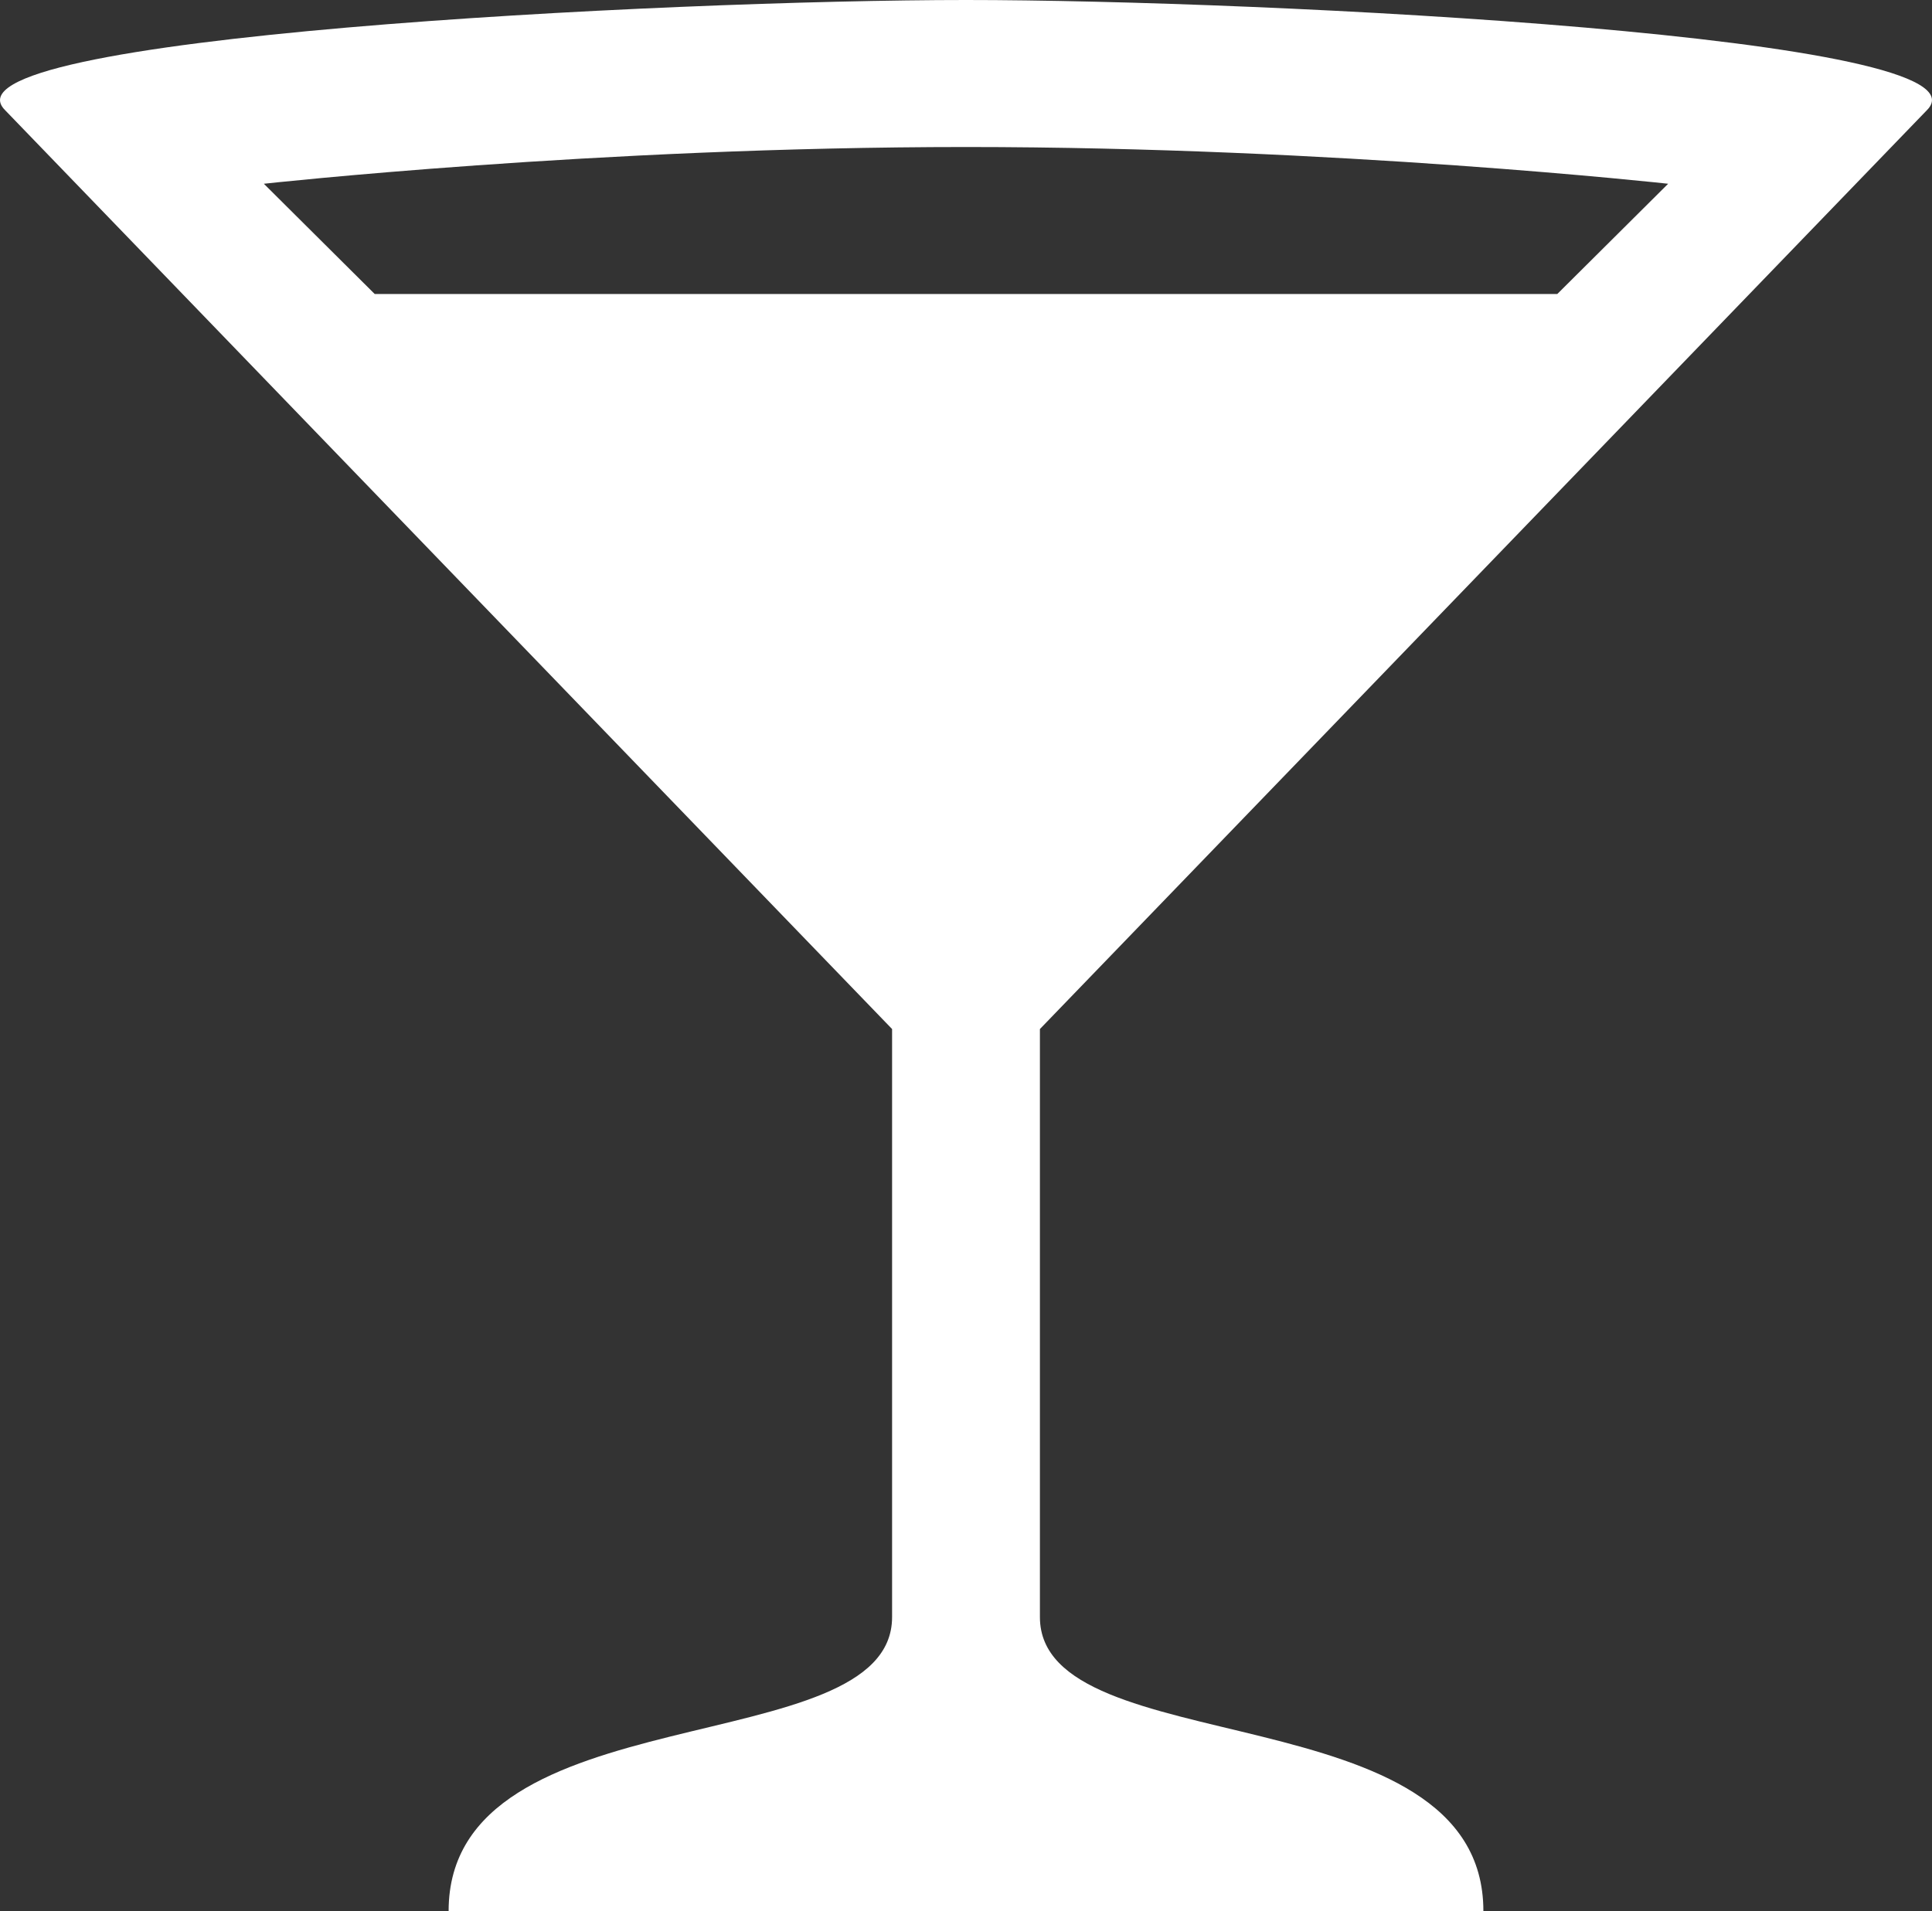
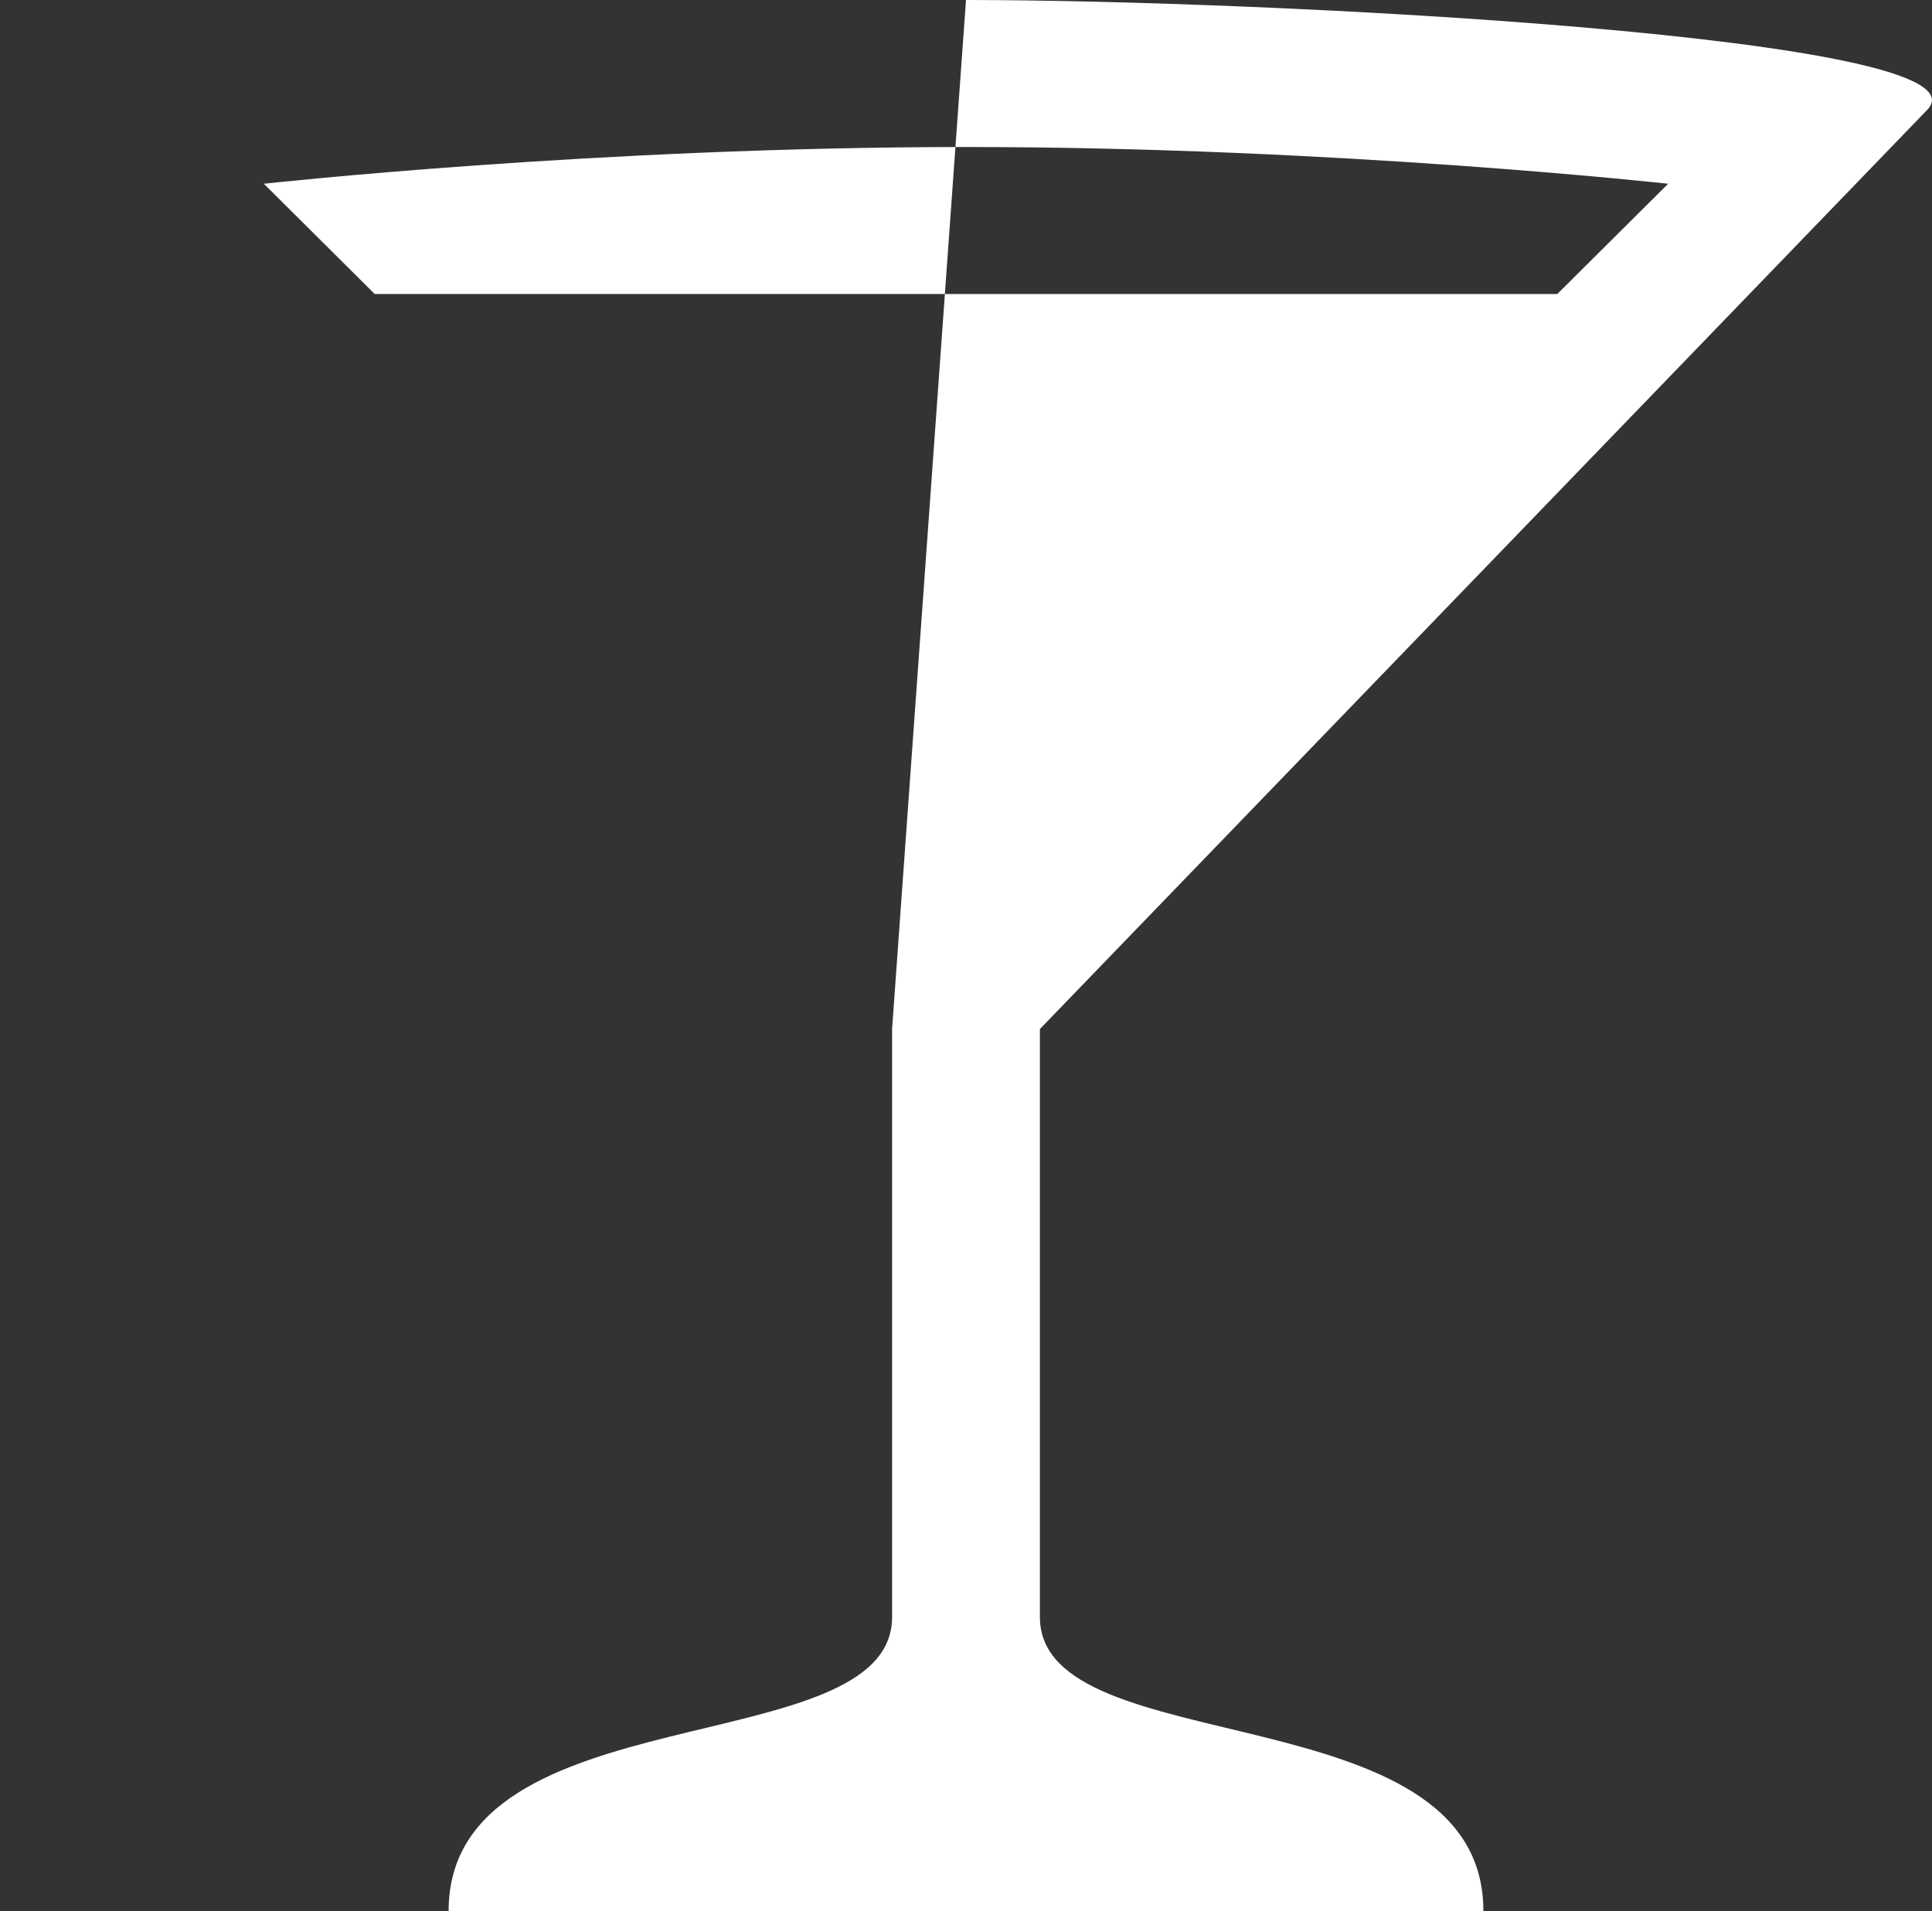
<svg xmlns="http://www.w3.org/2000/svg" width="93" height="92" viewBox="0 0 93 92" fill="none">
  <rect x="0" y="0" width="93" height="92" fill="#333333" stroke="none" />
-   <path d="M46.5 0C32.269 0 -3.309 1.769 0.249 5.308L42.942 49.538V77.846C42.942 84.923 21.595 81.385 21.595 92H71.405C71.405 81.385 50.058 84.923 50.058 77.846V49.538L92.751 5.308C96.309 1.769 60.731 0 46.5 0ZM46.5 7.077C64.289 7.077 80.299 8.846 80.299 8.846L74.962 14.154H18.038L12.701 8.846C12.701 8.846 28.711 7.077 46.5 7.077Z" fill="white" />
+   <path d="M46.5 0L42.942 49.538V77.846C42.942 84.923 21.595 81.385 21.595 92H71.405C71.405 81.385 50.058 84.923 50.058 77.846V49.538L92.751 5.308C96.309 1.769 60.731 0 46.5 0ZM46.5 7.077C64.289 7.077 80.299 8.846 80.299 8.846L74.962 14.154H18.038L12.701 8.846C12.701 8.846 28.711 7.077 46.5 7.077Z" fill="white" />
</svg>